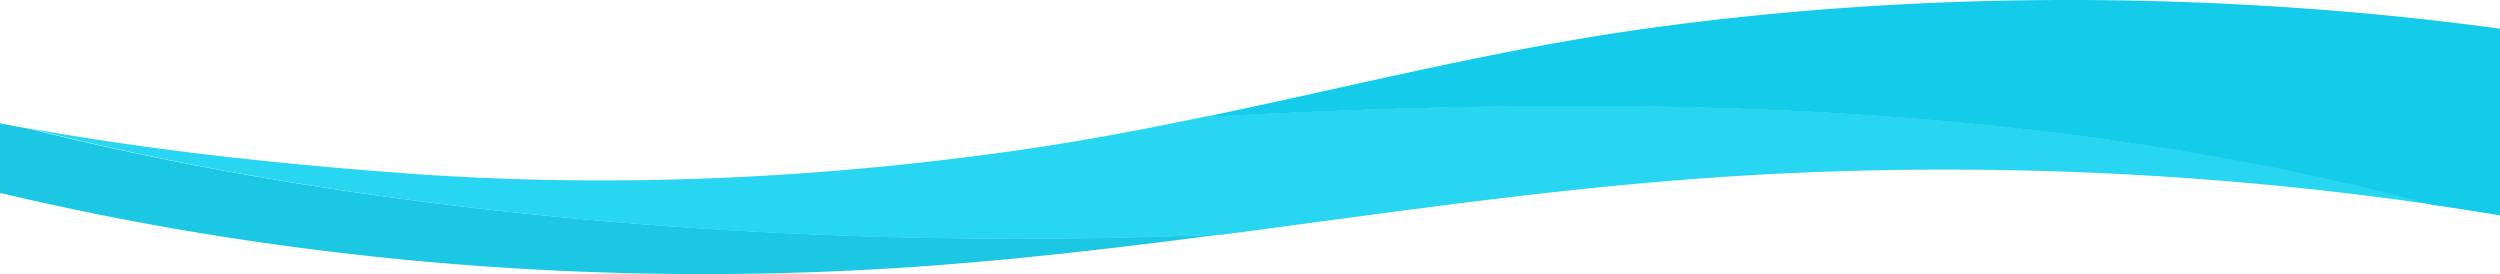
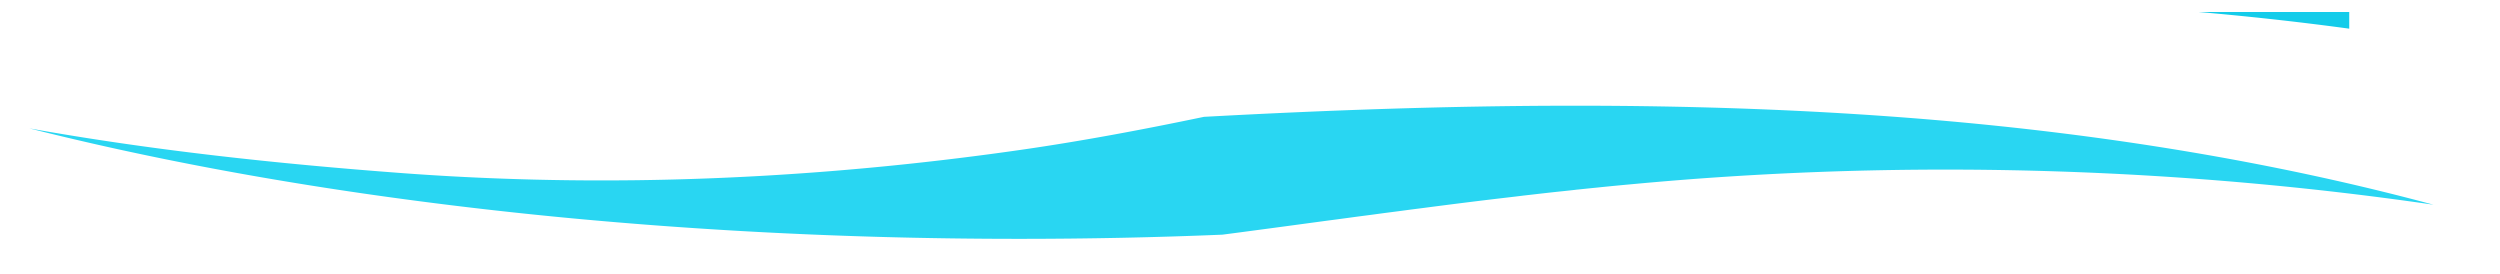
<svg xmlns="http://www.w3.org/2000/svg" width="1277" height="140" fill="none">
-   <path fill="#1CC7E3" d="M624 119.706c-3.955.524-7.907 1.025-11.862 1.548a3963.07 3963.07 0 0 1-37.185 4.616c-5.846.689-11.665 1.381-17.511 2.024-2.393.285-4.786.545-7.176.808-3.158.357-6.317.712-9.472 1.047-3.089.332-6.178.642-9.271.952-6.681.714-13.389 1.382-20.104 1.999-3.554.332-7.076.642-10.633.952-3.12.286-6.248.546-9.372.807-9.271.786-18.573 1.475-27.876 2.095C307.565 146.929 148.666 133.769 0 98.528V63c4.984.952 9.967 1.88 14.986 2.763 104.439 26.198 228.28 44.472 363.189 52.088 46.155 2.619 93.571 3.974 141.985 3.974 35.159 0 69.813-.715 103.84-2.119z" />
  <path fill="#29D6F2" d="M986.945 61.167c-123.422-10.371-247.877-8.24-371.961-1.485-30.721 6.418-61.647 12.261-92.999 16.787-87.211 12.551-176.454 18.035-265.228 14.778-16.96-.6-33.885-1.533-50.773-2.779C141.68 83.678 77.344 76.758 15 65.573c59.582 15.04 125.449 27.469 196.072 36.787 53.298 7.067 109.29 12.336 167.343 15.641 46.184 2.636 93.63 3.999 142.073 3.999 35.178 0 69.857-.719 103.905-2.132.066 0 .131-.025.201-.025 5.915-.764 11.834-1.555 17.753-2.346 11.772-1.555 23.506-3.16 35.278-4.743 4.09-.524 8.144-1.078 12.202-1.627.364-.048.697-.095 1.061-.145 3.16-.43 6.352-.837 9.478-1.246 2.99-.407 5.985-.814 8.944-1.198 2.994-.382 5.985-.764 8.944-1.173 2.863-.382 5.722-.742 8.546-1.104 14.798-1.939 29.626-3.806 44.486-5.531 2.131-.24 4.259-.502 6.387-.767.731-.094 1.497-.167 2.228-.262.43-.047.863-.094 1.296-.144 5.587-.645 11.173-1.294 16.794-1.868 2.259-.24 4.554-.479 6.817-.741v-.025l1.497-.142c3.191-.335 6.418-.67 9.641-.984a1311.31 1311.31 0 0 1 16.758-1.627c8.747-.814 17.522-1.583 26.334-2.277C986.914 81.858 1116.92 86.22 1243 104.564c-82.1-22.129-169.01-36.068-256.055-43.397z" />
-   <path fill="#14CCEA" d="M1199.99 6.125c-7.02-.596-14.06-1.172-21.07-1.673-111.93-8.136-225.913-5.289-336.477 9.929-51.528 7.081-101.928 17.965-152.327 29.089-.263.072-.564.12-.828.192-24.72 5.478-49.436 11.003-74.288 16.172 123.988-6.747 248.34-8.877 371.664 1.484 86.976 7.32 173.826 21.244 255.856 43.348 6.47.911 12.95 1.891 19.43 2.92 5.02.763 10.03 1.579 15.05 2.414V14.643a1585.859 1585.859 0 0 0-77.01-8.518z" />
+   <path fill="#14CCEA" d="M1199.99 6.125V14.643a1585.859 1585.859 0 0 0-77.01-8.518z" />
</svg>